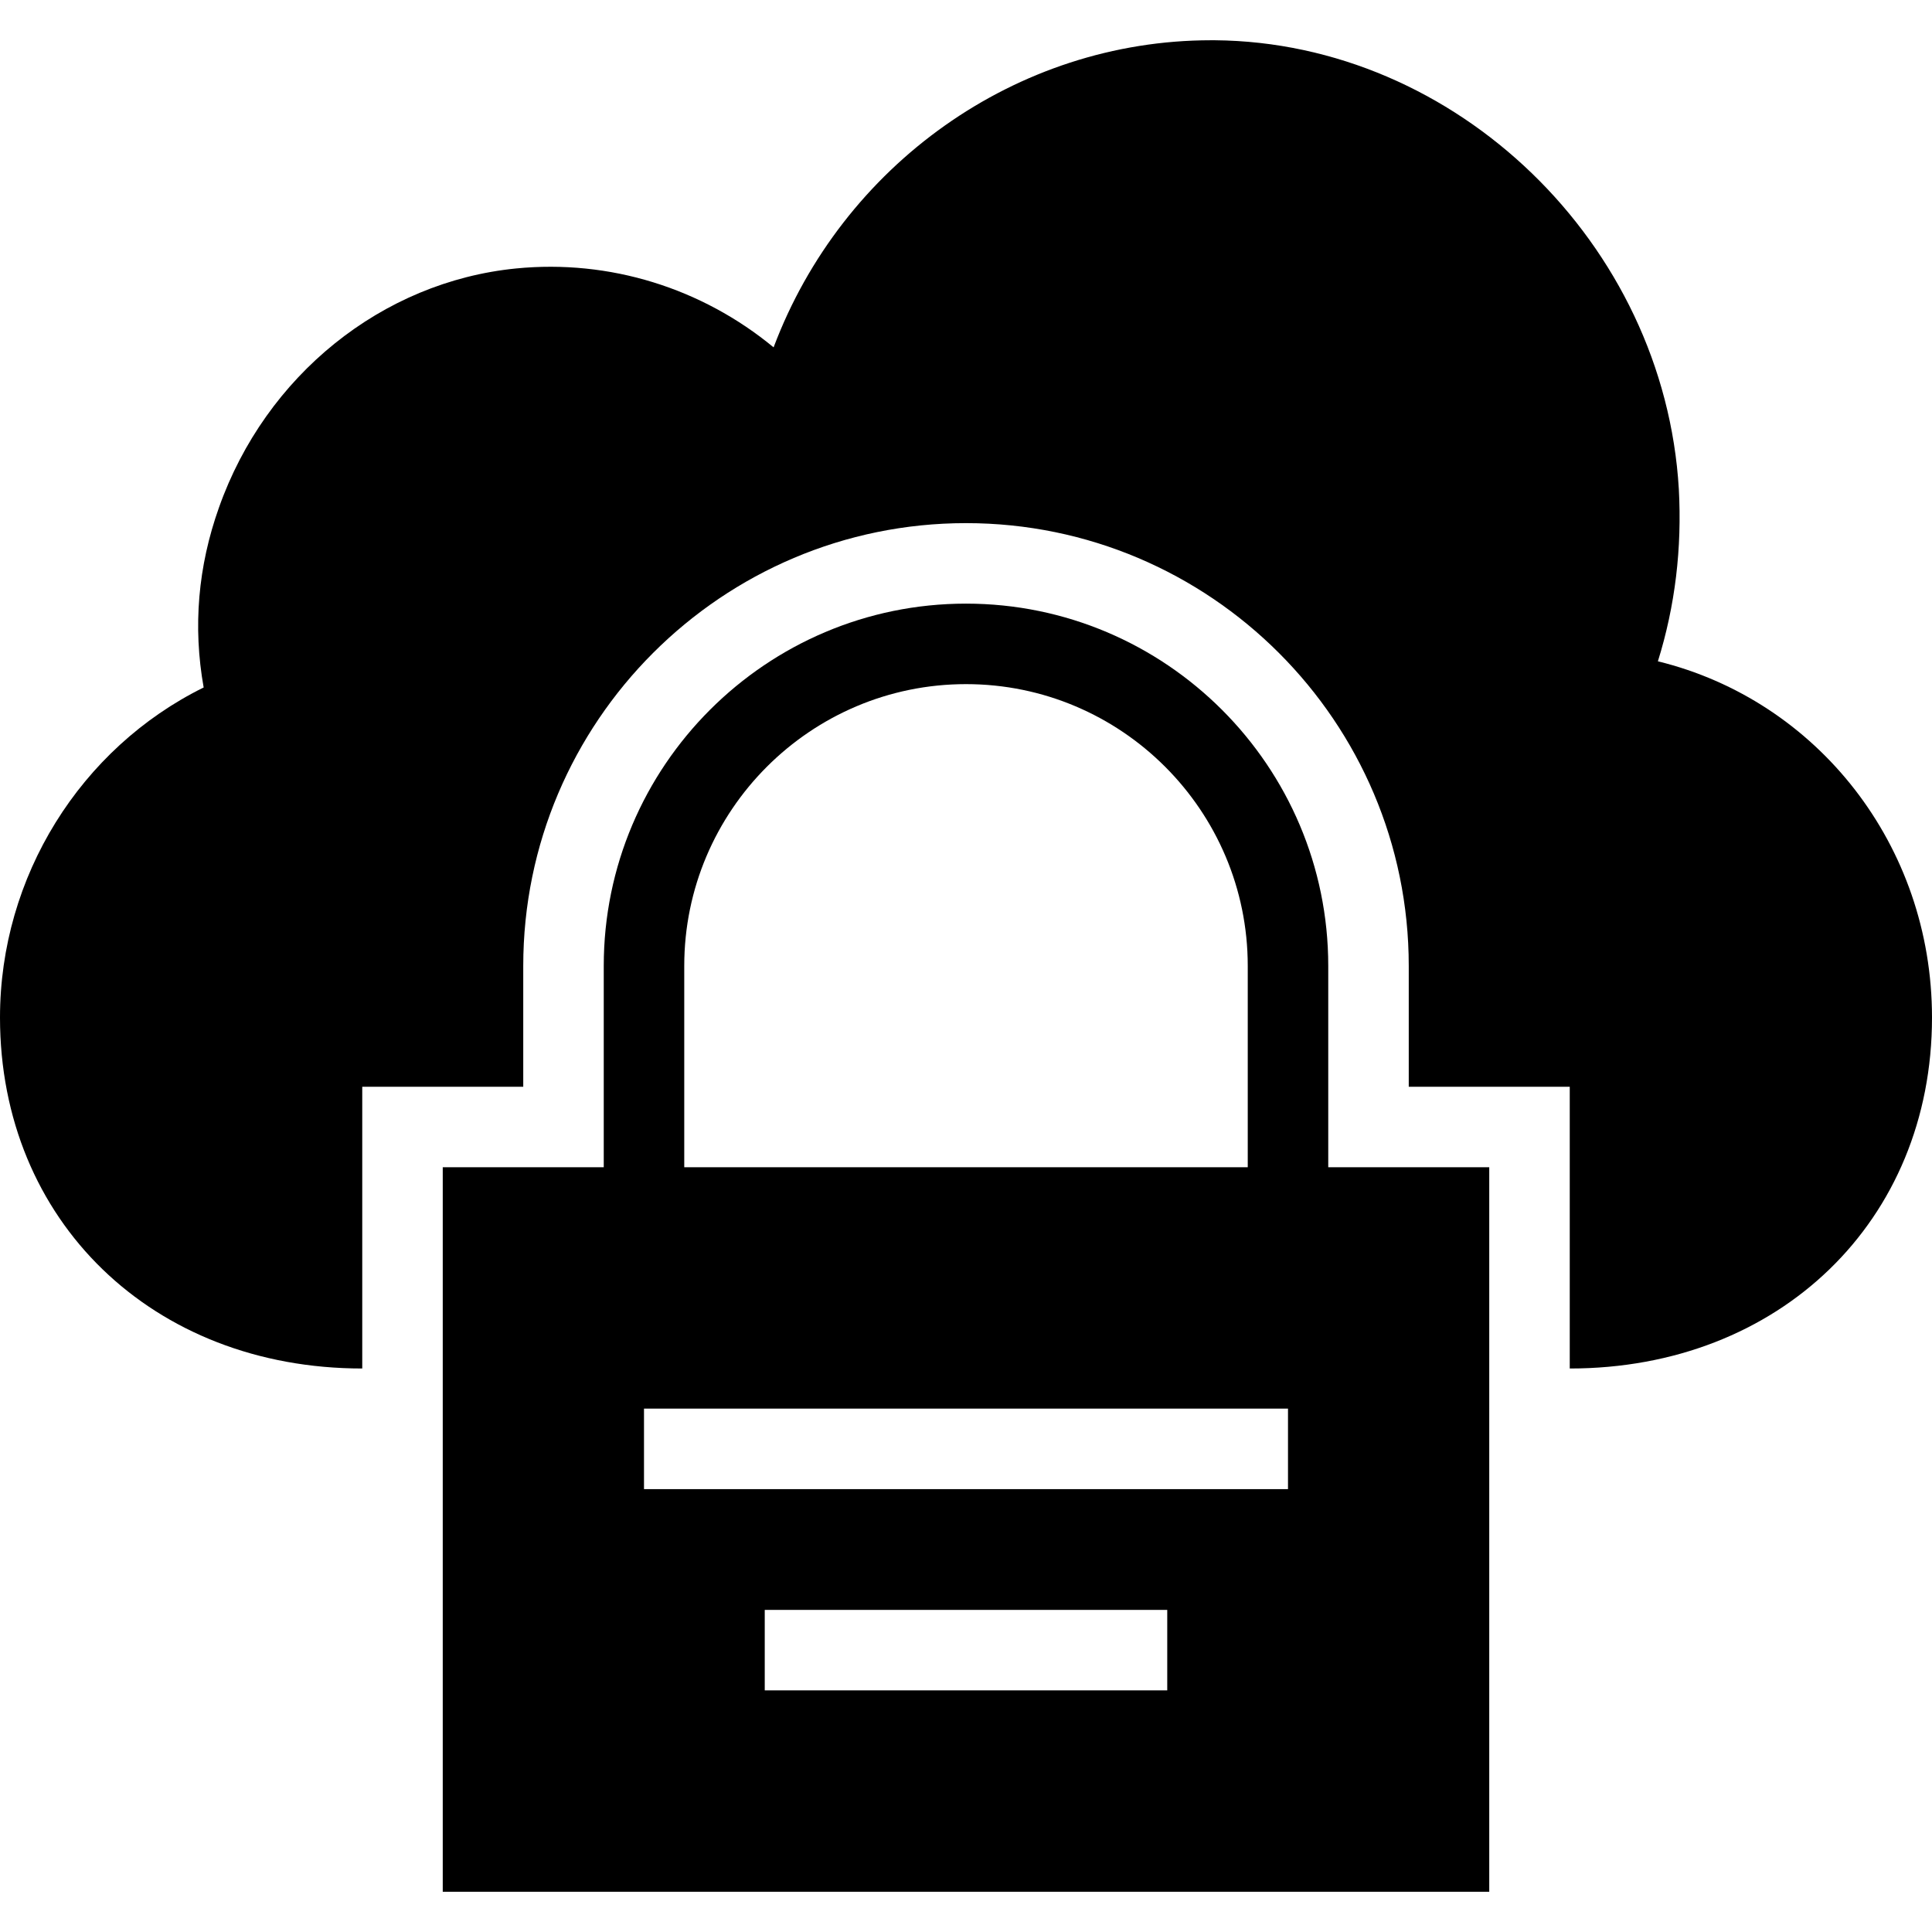
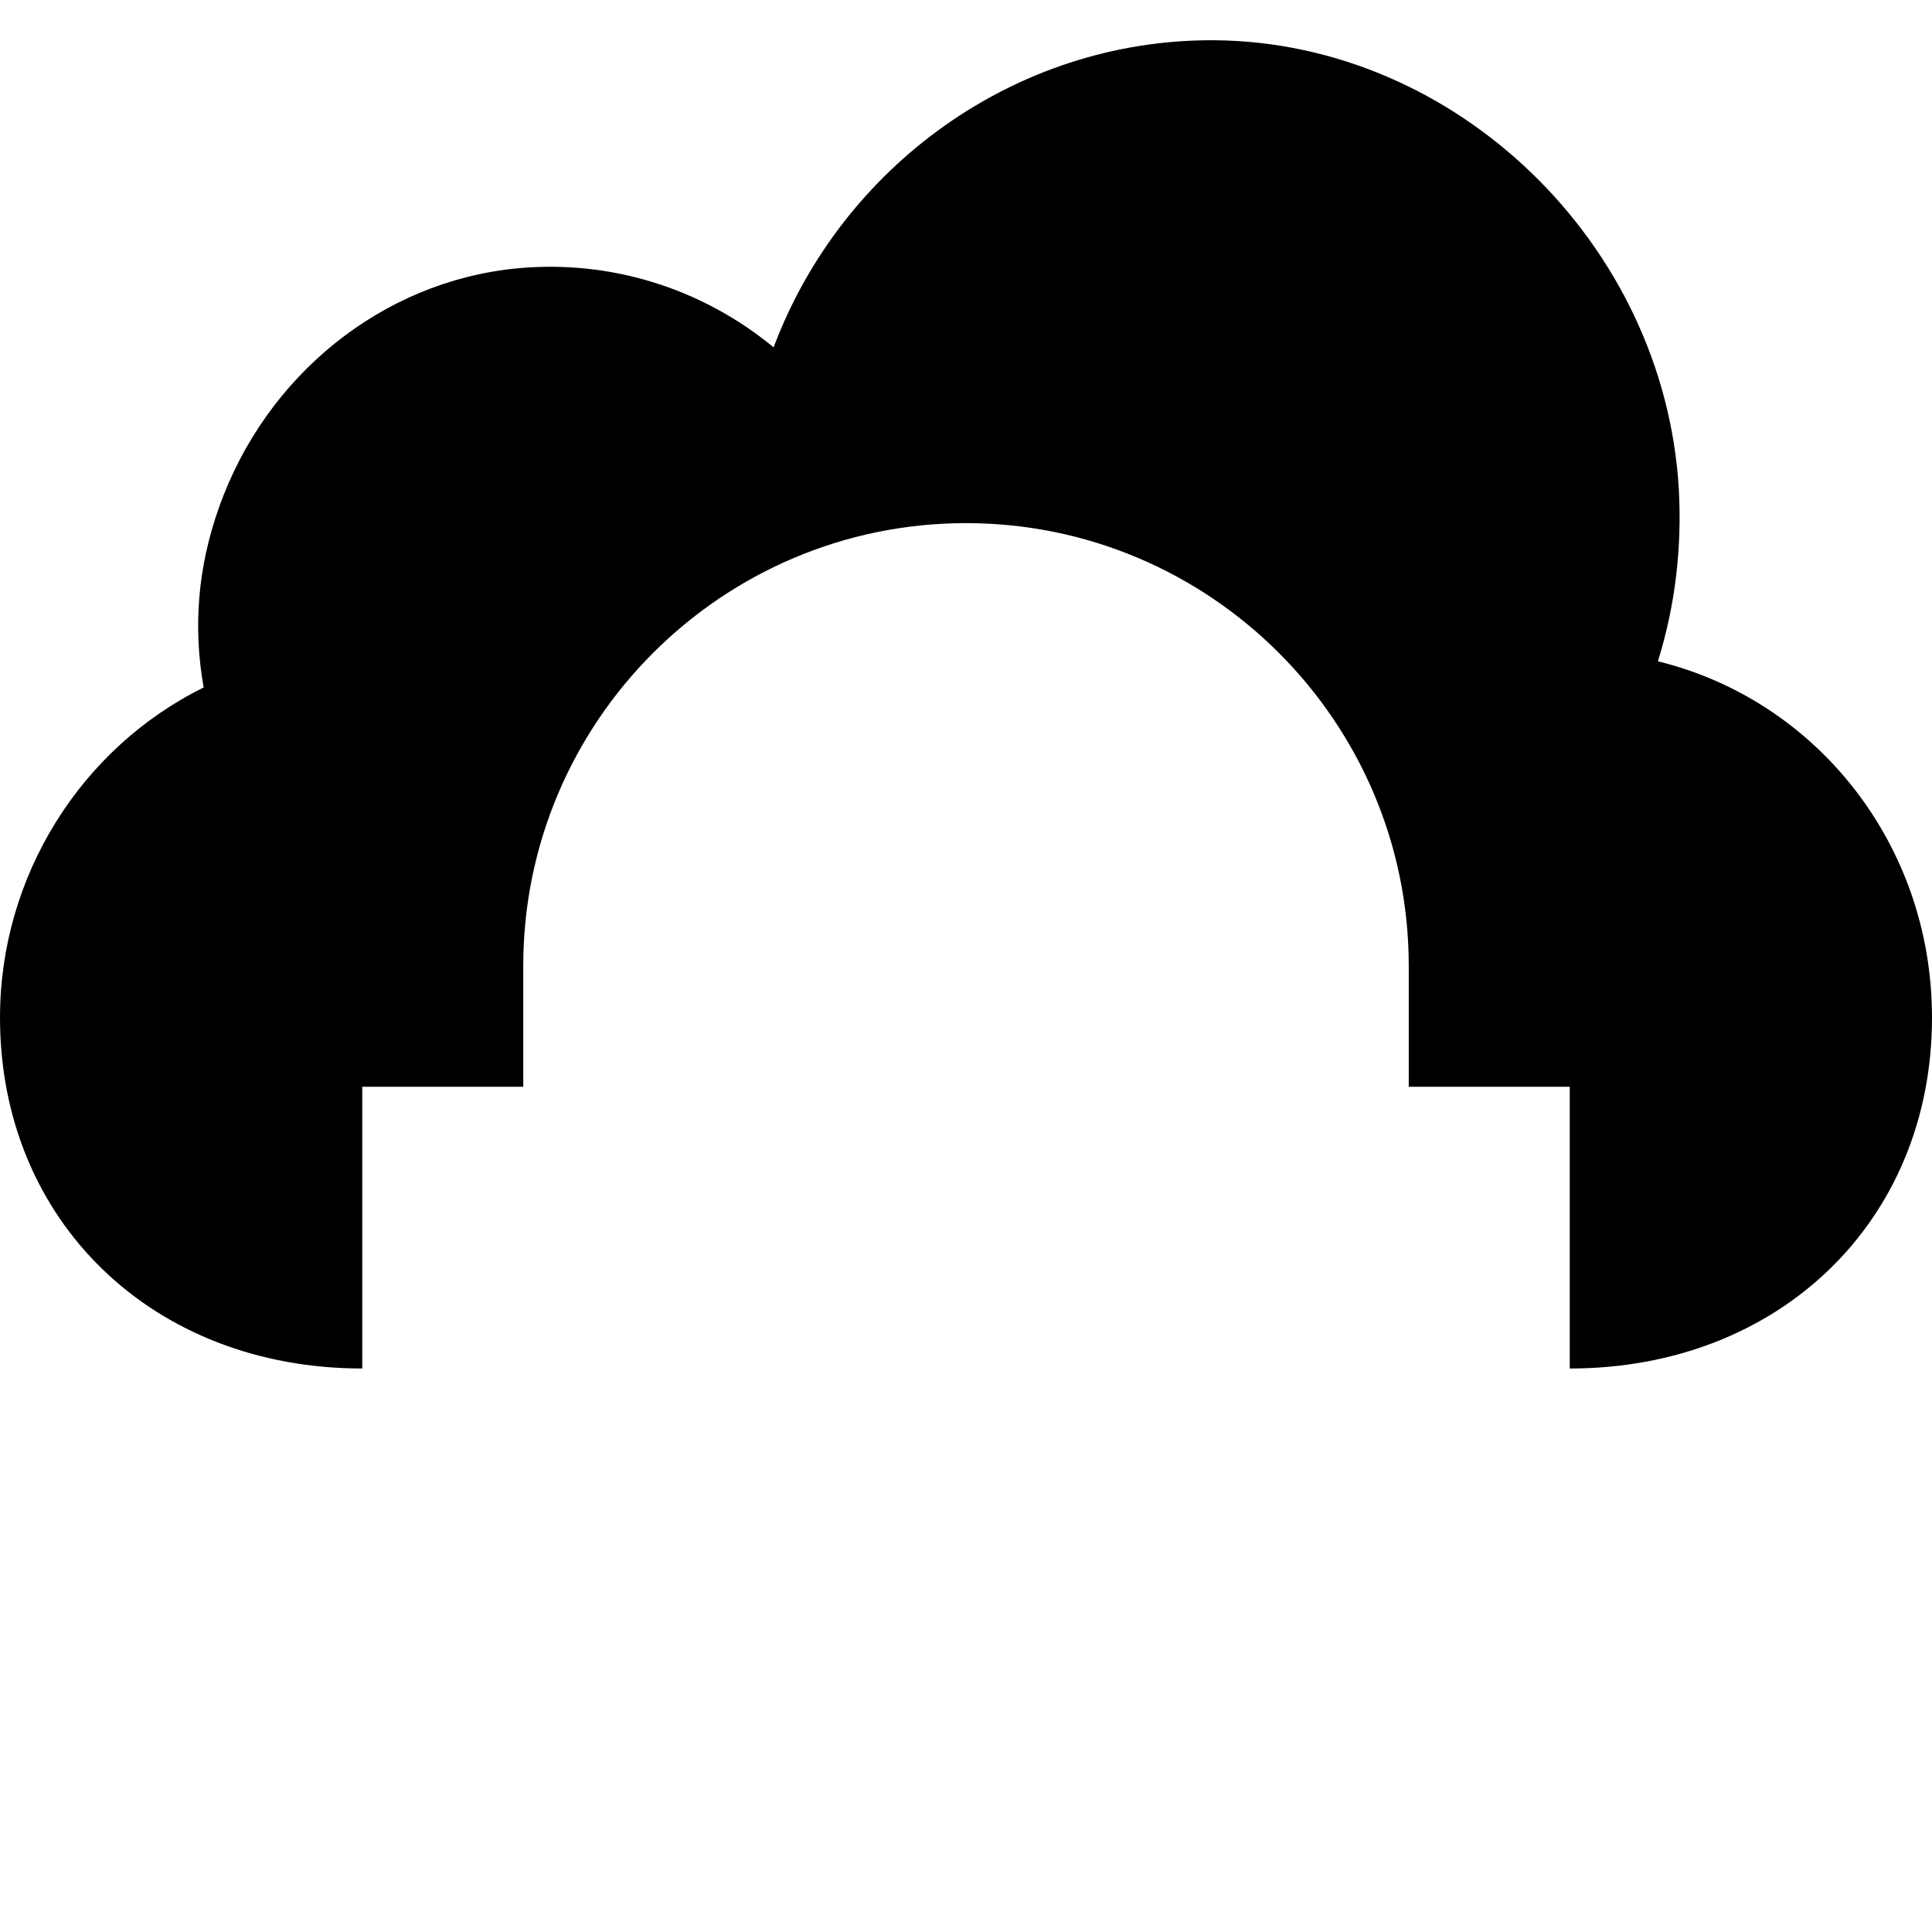
<svg xmlns="http://www.w3.org/2000/svg" fill="#000000" height="800px" width="800px" version="1.1" id="Layer_1" viewBox="0 0 472.615 472.615" xml:space="preserve">
  <g>
    <g>
      <path d="M405.563,161.772c4.234-13.588,5.908-27.668,5.12-42.142C407.138,59.569,356.234,10.338,297.157,9.846h-0.886    c-47.754,0-90.289,30.622-107.028,75.126c-17.526-14.474-40.074-21.563-63.015-19.298C93.44,68.923,64.985,91.865,53.563,124.16    c-5.12,14.375-6.4,29.145-3.742,44.012C19.692,183.04,0,214.449,0,248.911c0,49.723,37.317,85.858,88.615,85.858v-68.924H128    v-29.567c0-59.722,48.587-108.308,108.308-108.308c59.721,0,108.308,48.586,108.308,108.308v29.567H384v68.924    c51.298,0,88.615-36.135,88.615-85.858C472.615,206.769,444.554,171.323,405.563,161.772z" />
    </g>
  </g>
  <g>
    <g>
-       <path d="M324.923,285.538v-49.26c0-48.865-39.755-88.615-88.615-88.615c-48.861,0-88.615,39.75-88.615,88.615v49.26h-39.385    v177.231h256V285.538H324.923z M167.385,236.278c0-38,30.918-68.923,68.923-68.923c38.005,0,68.923,30.923,68.923,68.923v49.26    H167.385V236.278z M285.538,413.509h-98.462v-19.692h98.462V413.509z M315.077,364.278H157.538v-19.692h157.538V364.278z" />
-     </g>
+       </g>
  </g>
</svg>